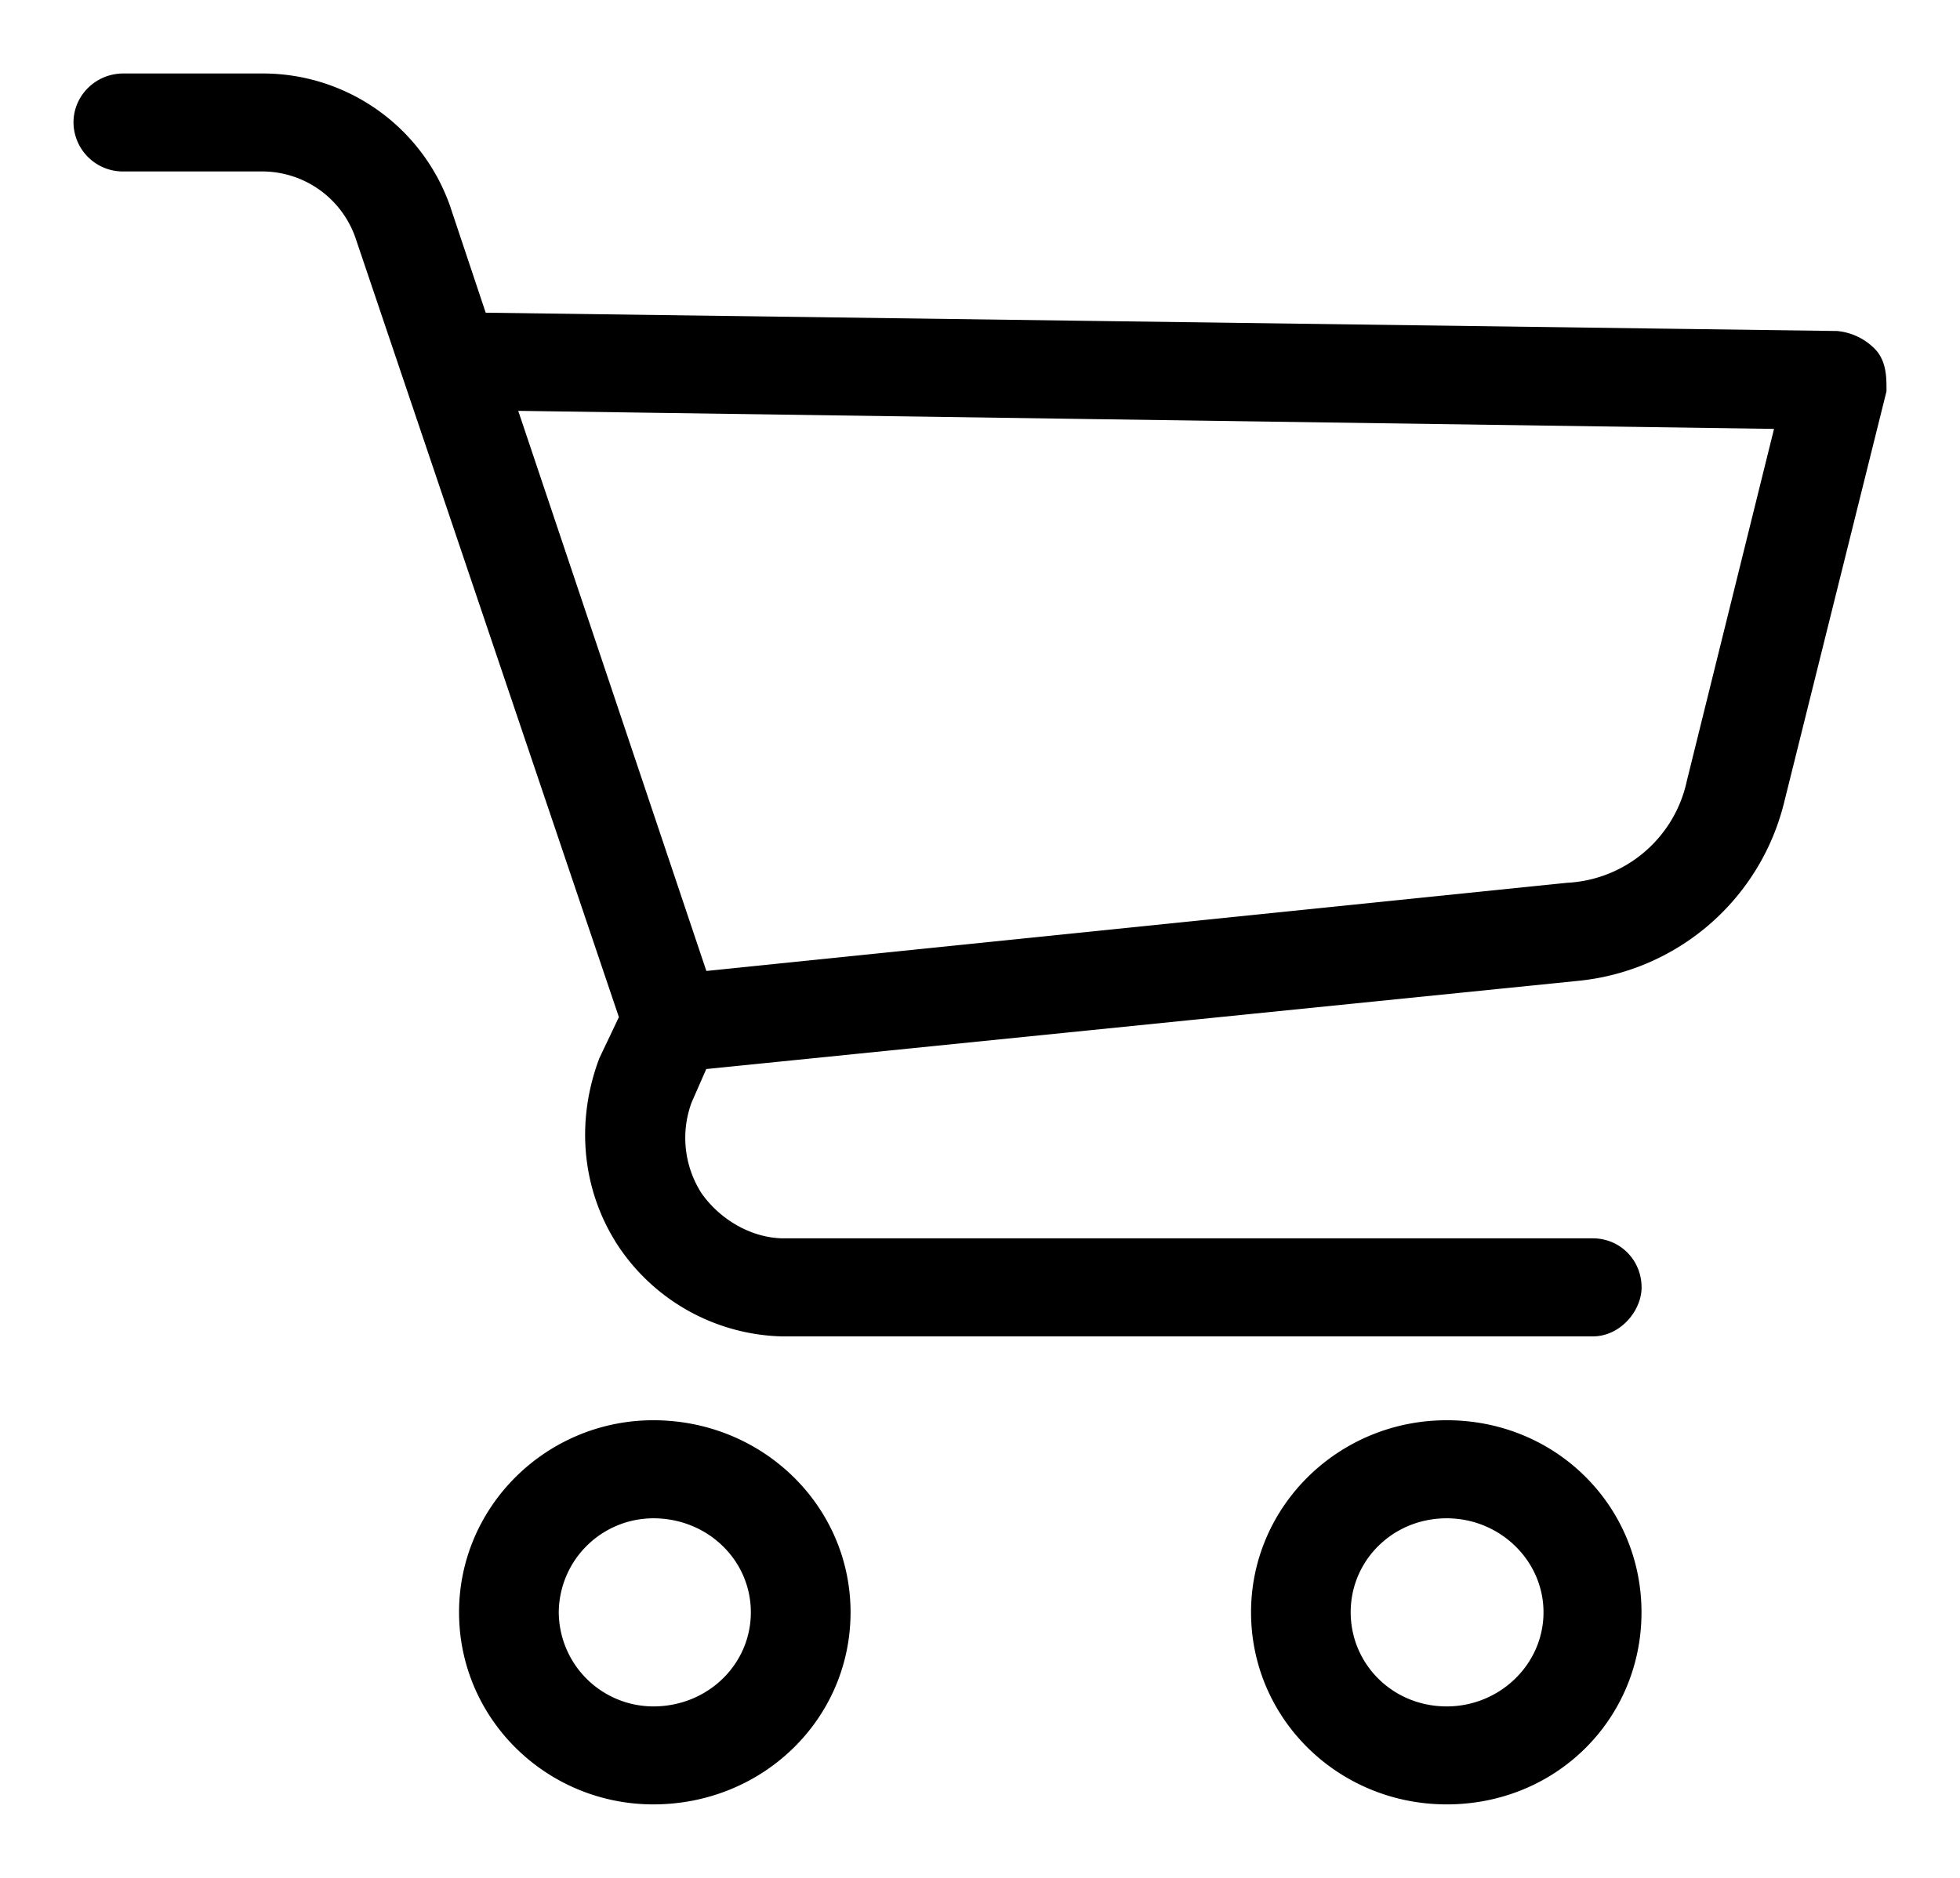
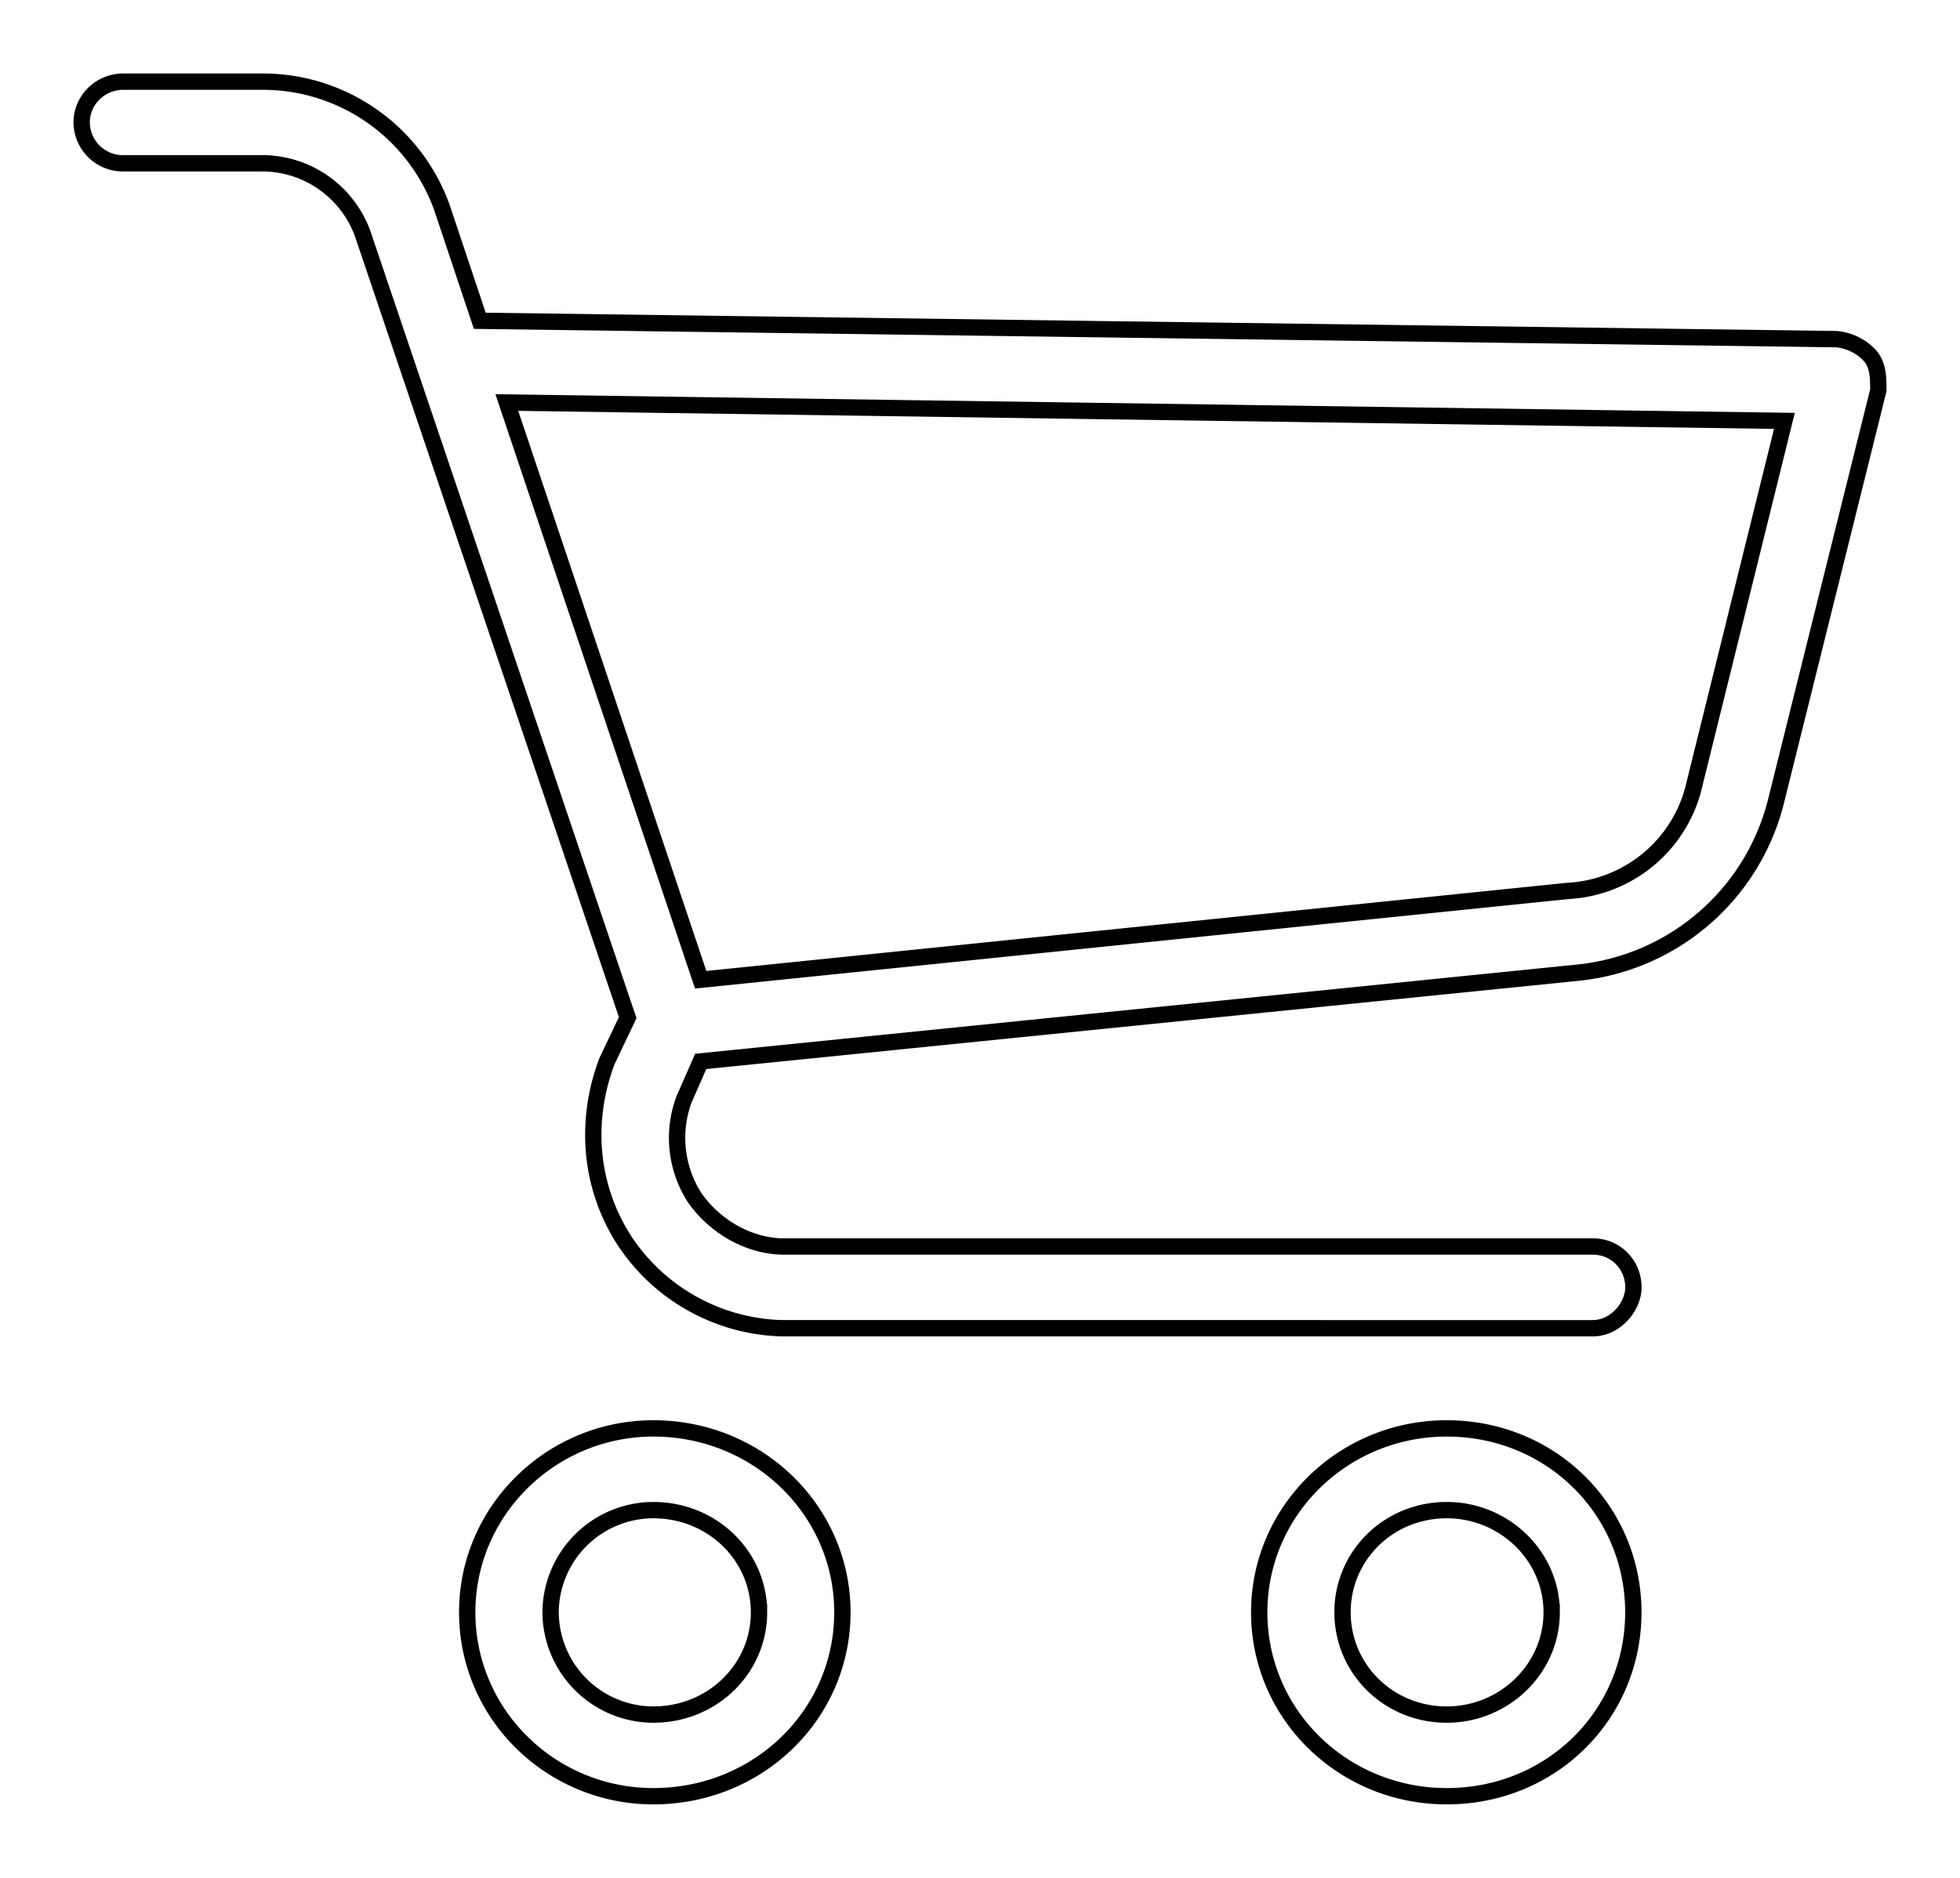
<svg xmlns="http://www.w3.org/2000/svg" width="24" height="23" viewBox="0 0 24 23">
  <g>
    <g>
-       <path d="M23 4.78l-1.252 5.03a2.79 2.79 0 0 1-2.425 2.103L8.58 13l-.204.465c-.148.398-.101.841.128 1.201.231.334.634.59 1.072.601h9.927c.282 0 .498.224.498.5 0 .233-.216.501-.498.501H9.575a2.384 2.384 0 0 1-1.914-1.051c-.43-.648-.515-1.458-.23-2.217l.255-.536-3.24-9.587A1.31 1.31 0 0 0 3.22 2H1.51A.505.505 0 0 1 1 1.5c0-.276.229-.5.51-.5h1.71a2.33 2.33 0 0 1 2.195 1.552l.46 1.377 16.613.225a.642.642 0 0 1 .408.2c.104.118.104.28.104.425zm-1.15.375L6.206 4.93 8.58 12l10.617-1.088a1.681 1.681 0 0 0 1.556-1.327zM20 19.747C20 21 19 22 17.715 22c-1.268 0-2.296-1-2.296-2.253 0-1.244 1.028-2.252 2.296-2.252C19 17.495 20 18.503 20 19.747zm-1 0c0-.69-.58-1.251-1.285-1.251-.715 0-1.276.56-1.276 1.251C16.44 20.44 17 21 17.715 21 18.42 21 19 20.439 19 19.747zm-8.685 0C10.315 21 9.286 22 8 22c-1.25 0-2.279-1-2.279-2.253 0-1.244 1.028-2.252 2.279-2.252 1.286 0 2.315 1.008 2.315 2.252zm-1.021 0c0-.69-.571-1.251-1.294-1.251a1.26 1.26 0 0 0-1.258 1.251A1.26 1.26 0 0 0 8 21c.723 0 1.294-.561 1.294-1.253z" />
      <path fill="none" stroke="#000" stroke-miterlimit="20" stroke-width=".2" d="M23 4.78l-1.252 5.03a2.79 2.79 0 0 1-2.425 2.103L8.58 13l-.204.465c-.148.398-.101.841.128 1.201.231.334.634.59 1.072.601h9.927c.282 0 .498.224.498.5 0 .233-.216.501-.498.501H9.575a2.384 2.384 0 0 1-1.914-1.051c-.43-.648-.515-1.458-.23-2.217l.255-.536-3.24-9.587A1.31 1.31 0 0 0 3.22 2H1.51A.505.505 0 0 1 1 1.5c0-.276.229-.5.51-.5h1.71a2.33 2.33 0 0 1 2.195 1.552l.46 1.377 16.613.225a.642.642 0 0 1 .408.2c.104.118.104.28.104.425zm-1.15.375L6.206 4.93 8.58 12l10.617-1.088a1.681 1.681 0 0 0 1.556-1.327zM20 19.747C20 21 19 22 17.715 22c-1.268 0-2.296-1-2.296-2.253 0-1.244 1.028-2.252 2.296-2.252C19 17.495 20 18.503 20 19.747zm-1 0c0-.69-.58-1.251-1.285-1.251-.715 0-1.276.56-1.276 1.251C16.44 20.44 17 21 17.715 21 18.42 21 19 20.439 19 19.747zm-8.685 0C10.315 21 9.286 22 8 22c-1.25 0-2.279-1-2.279-2.253 0-1.244 1.028-2.252 2.279-2.252 1.286 0 2.315 1.008 2.315 2.252zm-1.021 0c0-.69-.571-1.251-1.294-1.251a1.26 1.26 0 0 0-1.258 1.251A1.26 1.26 0 0 0 8 21c.723 0 1.294-.561 1.294-1.253z" />
    </g>
  </g>
</svg>